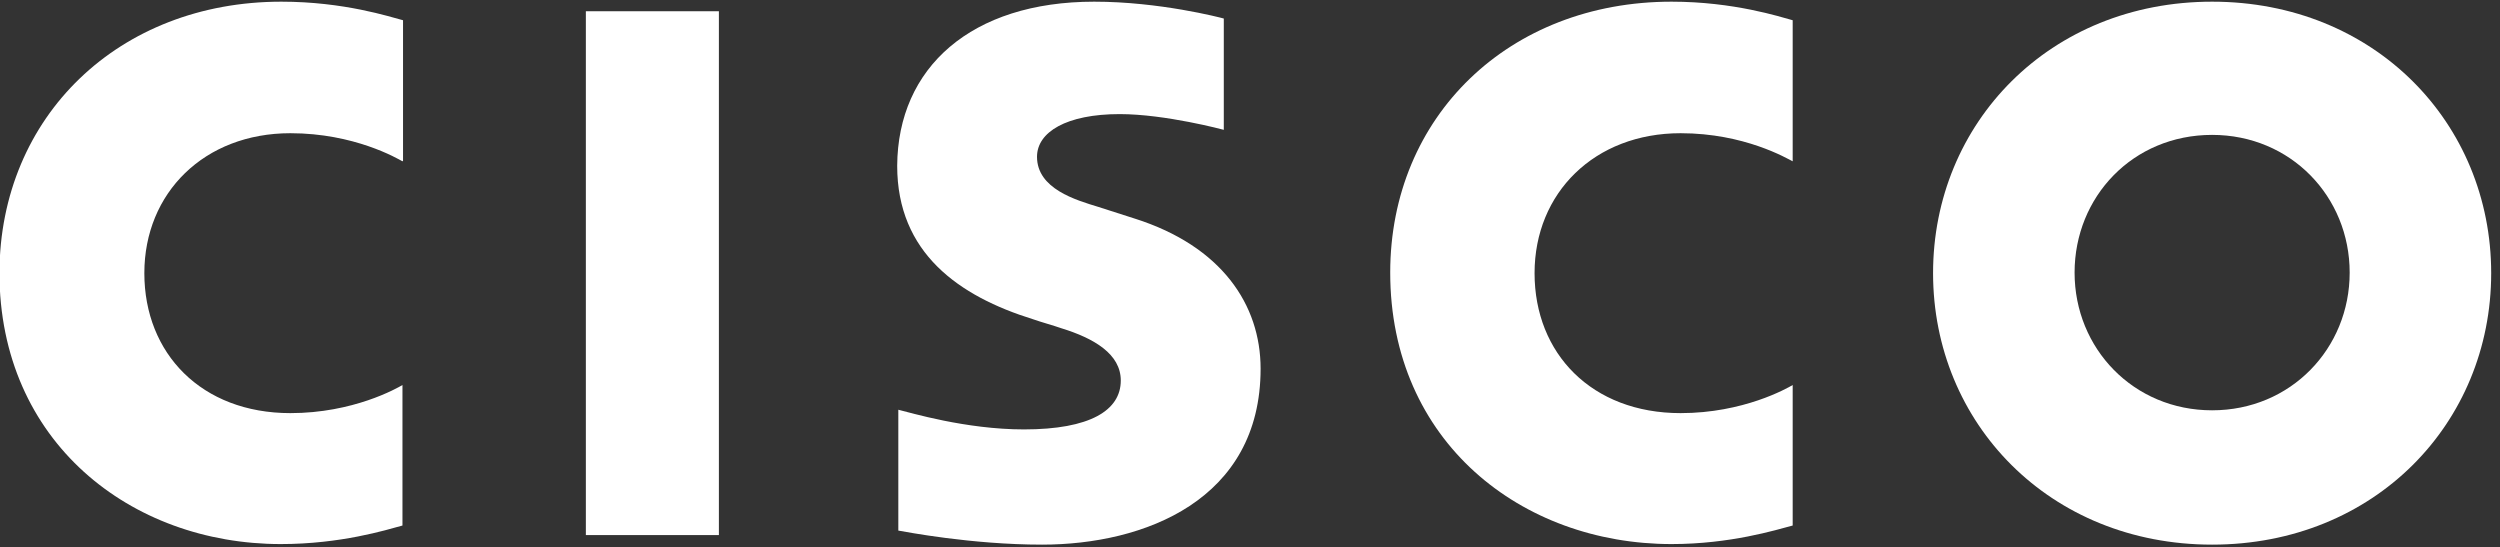
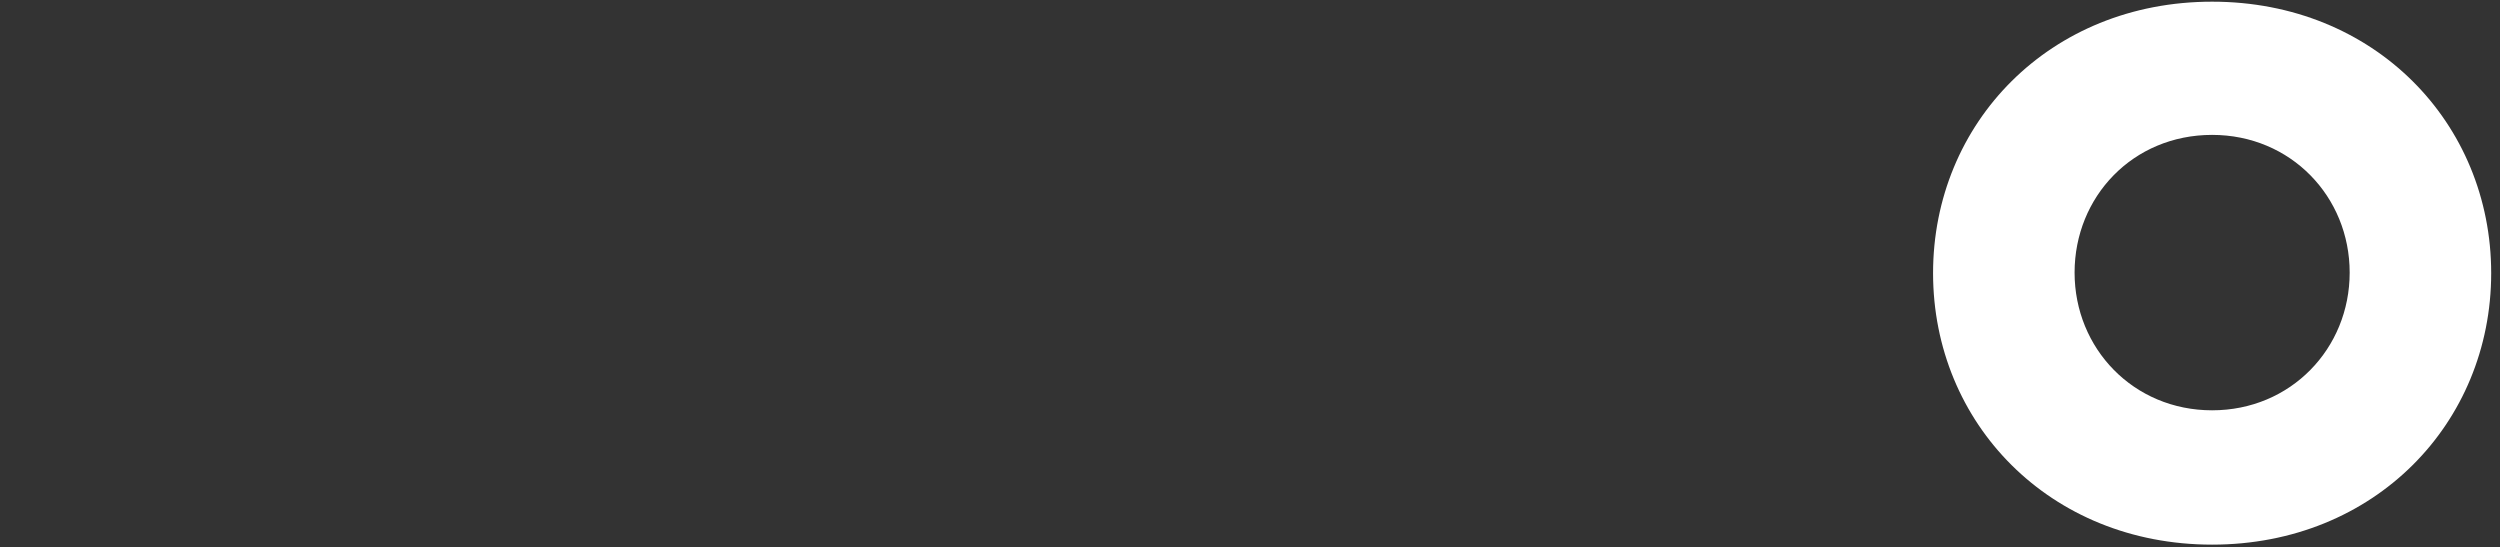
<svg xmlns="http://www.w3.org/2000/svg" width="137" height="30" viewBox="0 0 137 30" fill="none">
  <rect x="0" y="0" width="137" height="30" fill="#333333" stroke="none" />
  <g id="Group">
    <path id="Vector" d="M121.224 7.392C116.882 7.392 113.687 10.78 113.687 14.938C113.687 19.096 116.913 22.485 121.224 22.485C125.536 22.485 128.762 19.096 128.762 14.938C128.762 10.78 125.536 7.392 121.224 7.392ZM136.517 14.969C136.517 23.193 130.127 29.846 121.224 29.846C112.322 29.846 105.932 23.193 105.932 14.969C105.932 6.745 112.322 0.092 121.224 0.092C130.127 0.092 136.517 6.745 136.517 14.969Z" fill="white" />
-     <path id="Vector_2" d="M98.239 8.84C97.928 8.686 95.602 7.3 92.097 7.3C87.382 7.3 84.094 10.565 84.094 14.969C84.094 19.374 87.227 22.639 92.097 22.639C95.54 22.639 97.928 21.283 98.239 21.099V28.799C97.308 29.045 94.826 29.815 91.6 29.815C83.38 29.815 76.184 24.209 76.184 14.938C76.184 6.376 82.698 0.092 91.6 0.092C95.013 0.092 97.556 0.924 98.239 1.109V8.809V8.84Z" fill="white" />
-     <path id="Vector_3" d="M67.064 7.115C67.064 7.115 63.869 6.253 61.357 6.253C58.441 6.253 56.828 7.238 56.828 8.593C56.828 10.349 58.968 10.965 60.178 11.335L62.194 11.982C66.94 13.491 69.081 16.694 69.081 20.205C69.081 27.413 62.691 29.846 57.107 29.846C53.23 29.846 49.6 29.138 49.228 29.076V22.454C49.879 22.608 52.919 23.532 56.114 23.532C59.744 23.532 61.419 22.485 61.419 20.852C61.419 19.404 59.961 18.542 58.162 17.988C57.727 17.834 57.045 17.649 56.611 17.495C52.547 16.232 49.166 13.86 49.166 9.086C49.197 3.696 53.23 0.092 59.961 0.092C63.528 0.092 66.847 0.955 67.064 1.016V7.146V7.115Z" fill="white" />
-     <path id="Vector_4" d="M39.395 29.322H32.105V0.616H39.395V29.322Z" fill="white" />
-     <path id="Vector_5" d="M22.055 8.84C21.776 8.686 19.418 7.3 15.913 7.3C11.198 7.3 7.91 10.565 7.91 14.969C7.91 19.374 11.043 22.639 15.913 22.639C19.356 22.639 21.745 21.283 22.055 21.099V28.799C21.155 29.045 18.674 29.815 15.386 29.815C7.165 29.815 -0.031 24.209 -0.031 14.938C-0 6.376 6.514 0.092 15.417 0.092C18.86 0.092 21.372 0.924 22.086 1.109V8.809L22.055 8.84Z" fill="white" />
  </g>
</svg>